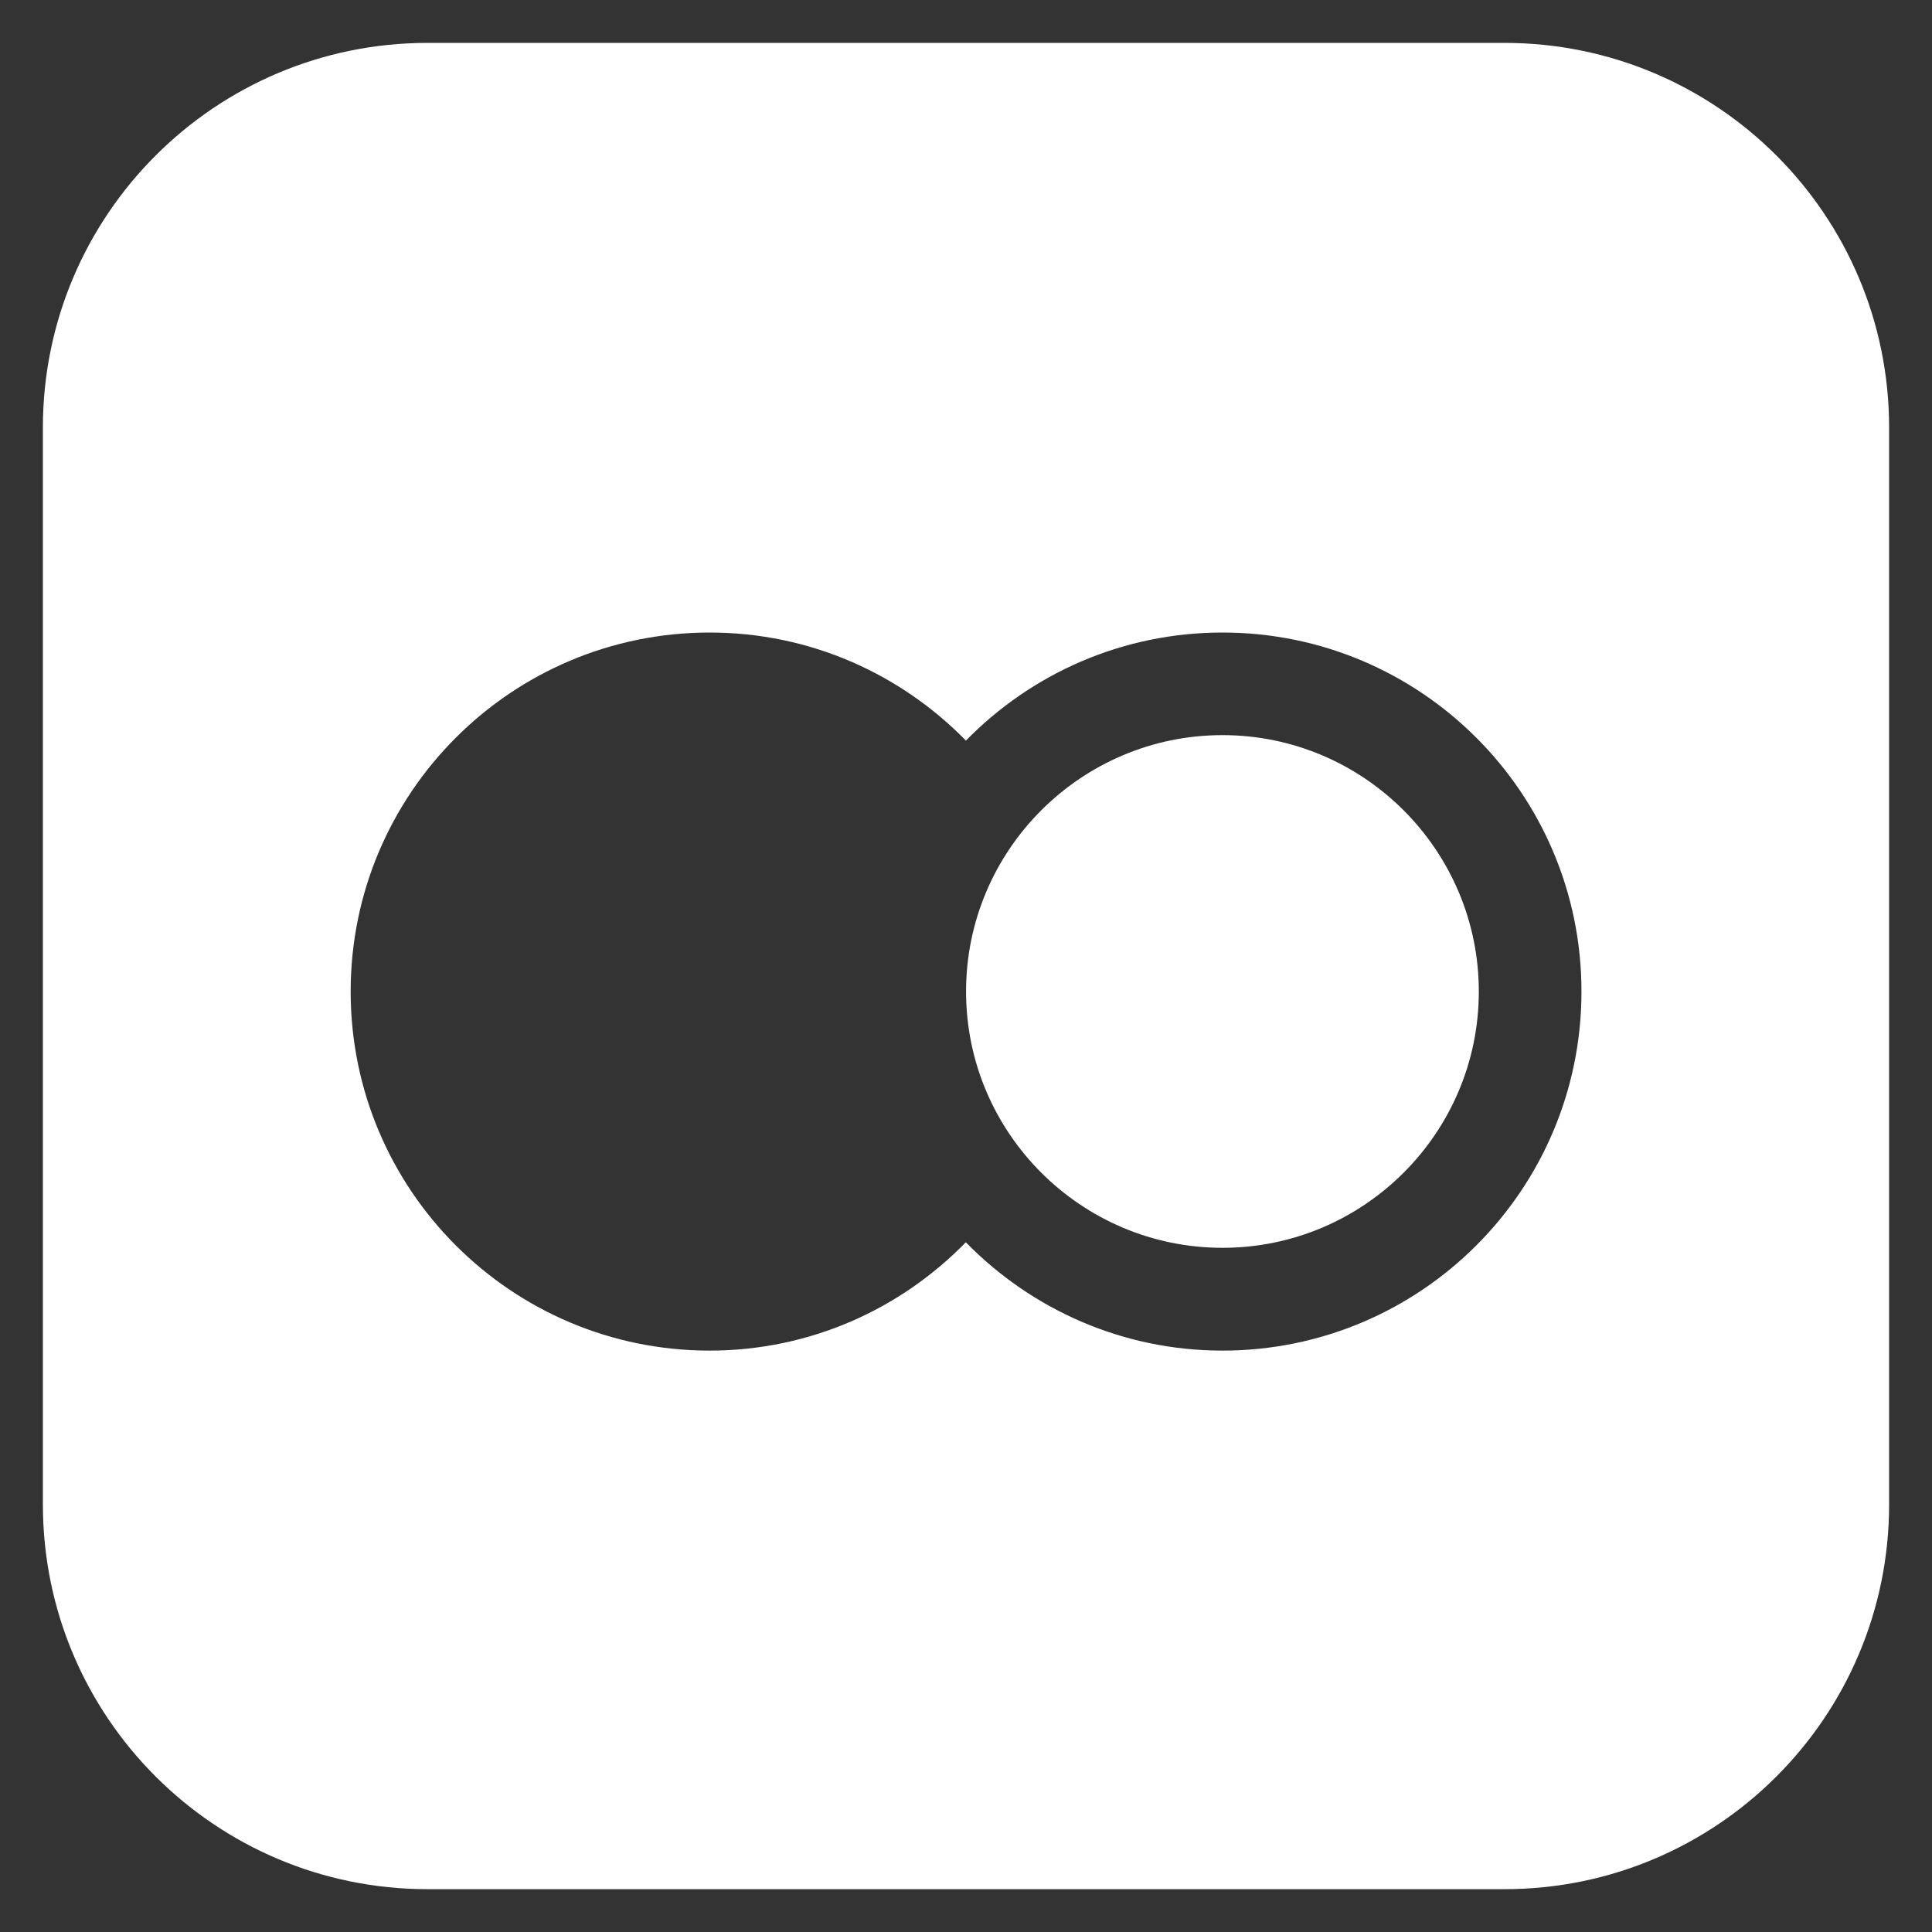
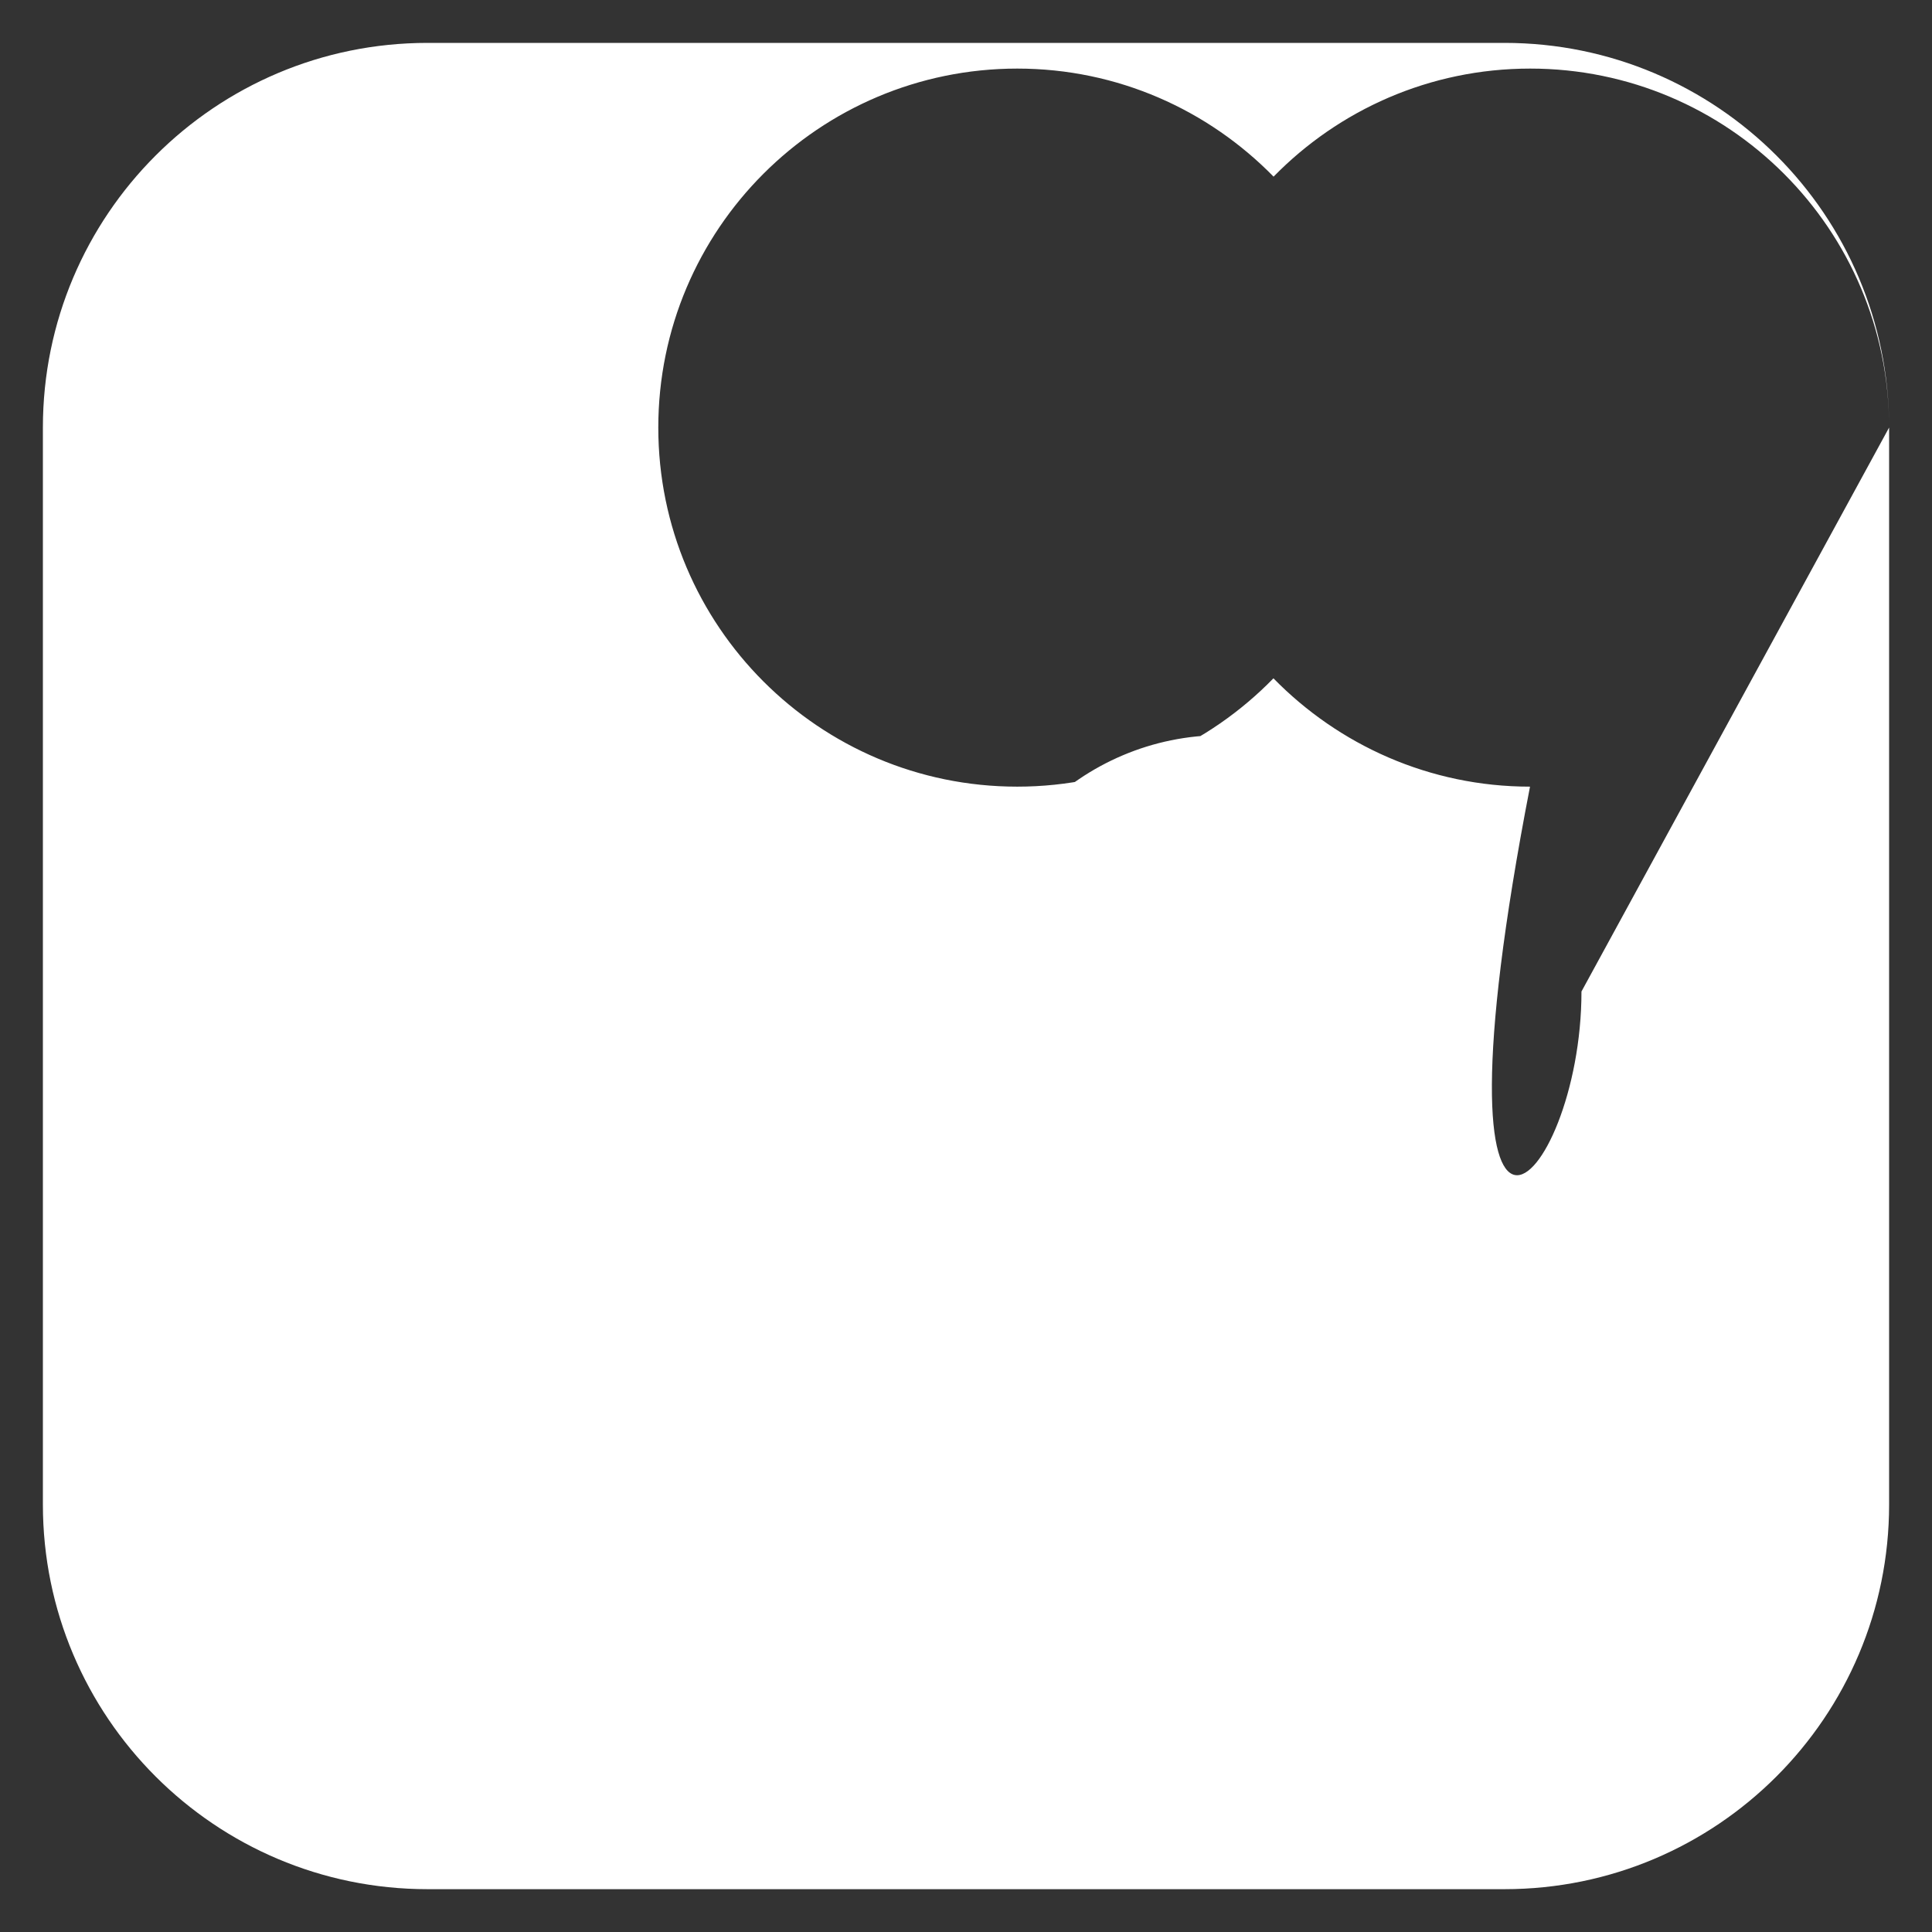
<svg xmlns="http://www.w3.org/2000/svg" version="1.0" id="Layer_1" x="0px" y="0px" width="30px" height="30px" viewBox="0 0 30 30" enable-background="new 0 0 30 30" xml:space="preserve">
  <rect x="0" y="0" width="30" height="30" fill="#333333" stroke="none" />
  <g>
-     <path fill="#FFFFFF" d="M22.963,15.396c0,2.195-1.785,3.98-3.98,3.98c-2.194,0-3.982-1.783-3.982-3.98   c0-2.195,1.787-3.981,3.982-3.981S22.963,13.203,22.963,15.396z M29.334,6.639v16.723c0,3.297-2.674,5.973-5.973,5.973H6.639   c-3.298,0-5.973-2.676-5.973-5.973V6.639c0-3.298,2.675-5.973,5.973-5.973h16.722C26.66,0.666,29.334,3.34,29.334,6.639z    M24.557,15.396c0-3.079-2.498-5.574-5.574-5.574c-1.563,0-2.973,0.644-3.984,1.678c-1.012-1.034-2.418-1.678-3.98-1.678   c-3.078,0.001-5.574,2.496-5.574,5.574c0,3.079,2.496,5.576,5.573,5.576c1.563,0,2.969-0.646,3.979-1.682   c1.013,1.035,2.423,1.682,3.984,1.682C22.059,20.973,24.557,18.477,24.557,15.396z" />
+     <path fill="#FFFFFF" d="M22.963,15.396c0,2.195-1.785,3.98-3.98,3.98c-2.194,0-3.982-1.783-3.982-3.98   c0-2.195,1.787-3.981,3.982-3.981S22.963,13.203,22.963,15.396z M29.334,6.639v16.723c0,3.297-2.674,5.973-5.973,5.973H6.639   c-3.298,0-5.973-2.676-5.973-5.973V6.639c0-3.298,2.675-5.973,5.973-5.973h16.722C26.66,0.666,29.334,3.34,29.334,6.639z    c0-3.079-2.498-5.574-5.574-5.574c-1.563,0-2.973,0.644-3.984,1.678c-1.012-1.034-2.418-1.678-3.98-1.678   c-3.078,0.001-5.574,2.496-5.574,5.574c0,3.079,2.496,5.576,5.573,5.576c1.563,0,2.969-0.646,3.979-1.682   c1.013,1.035,2.423,1.682,3.984,1.682C22.059,20.973,24.557,18.477,24.557,15.396z" />
  </g>
</svg>